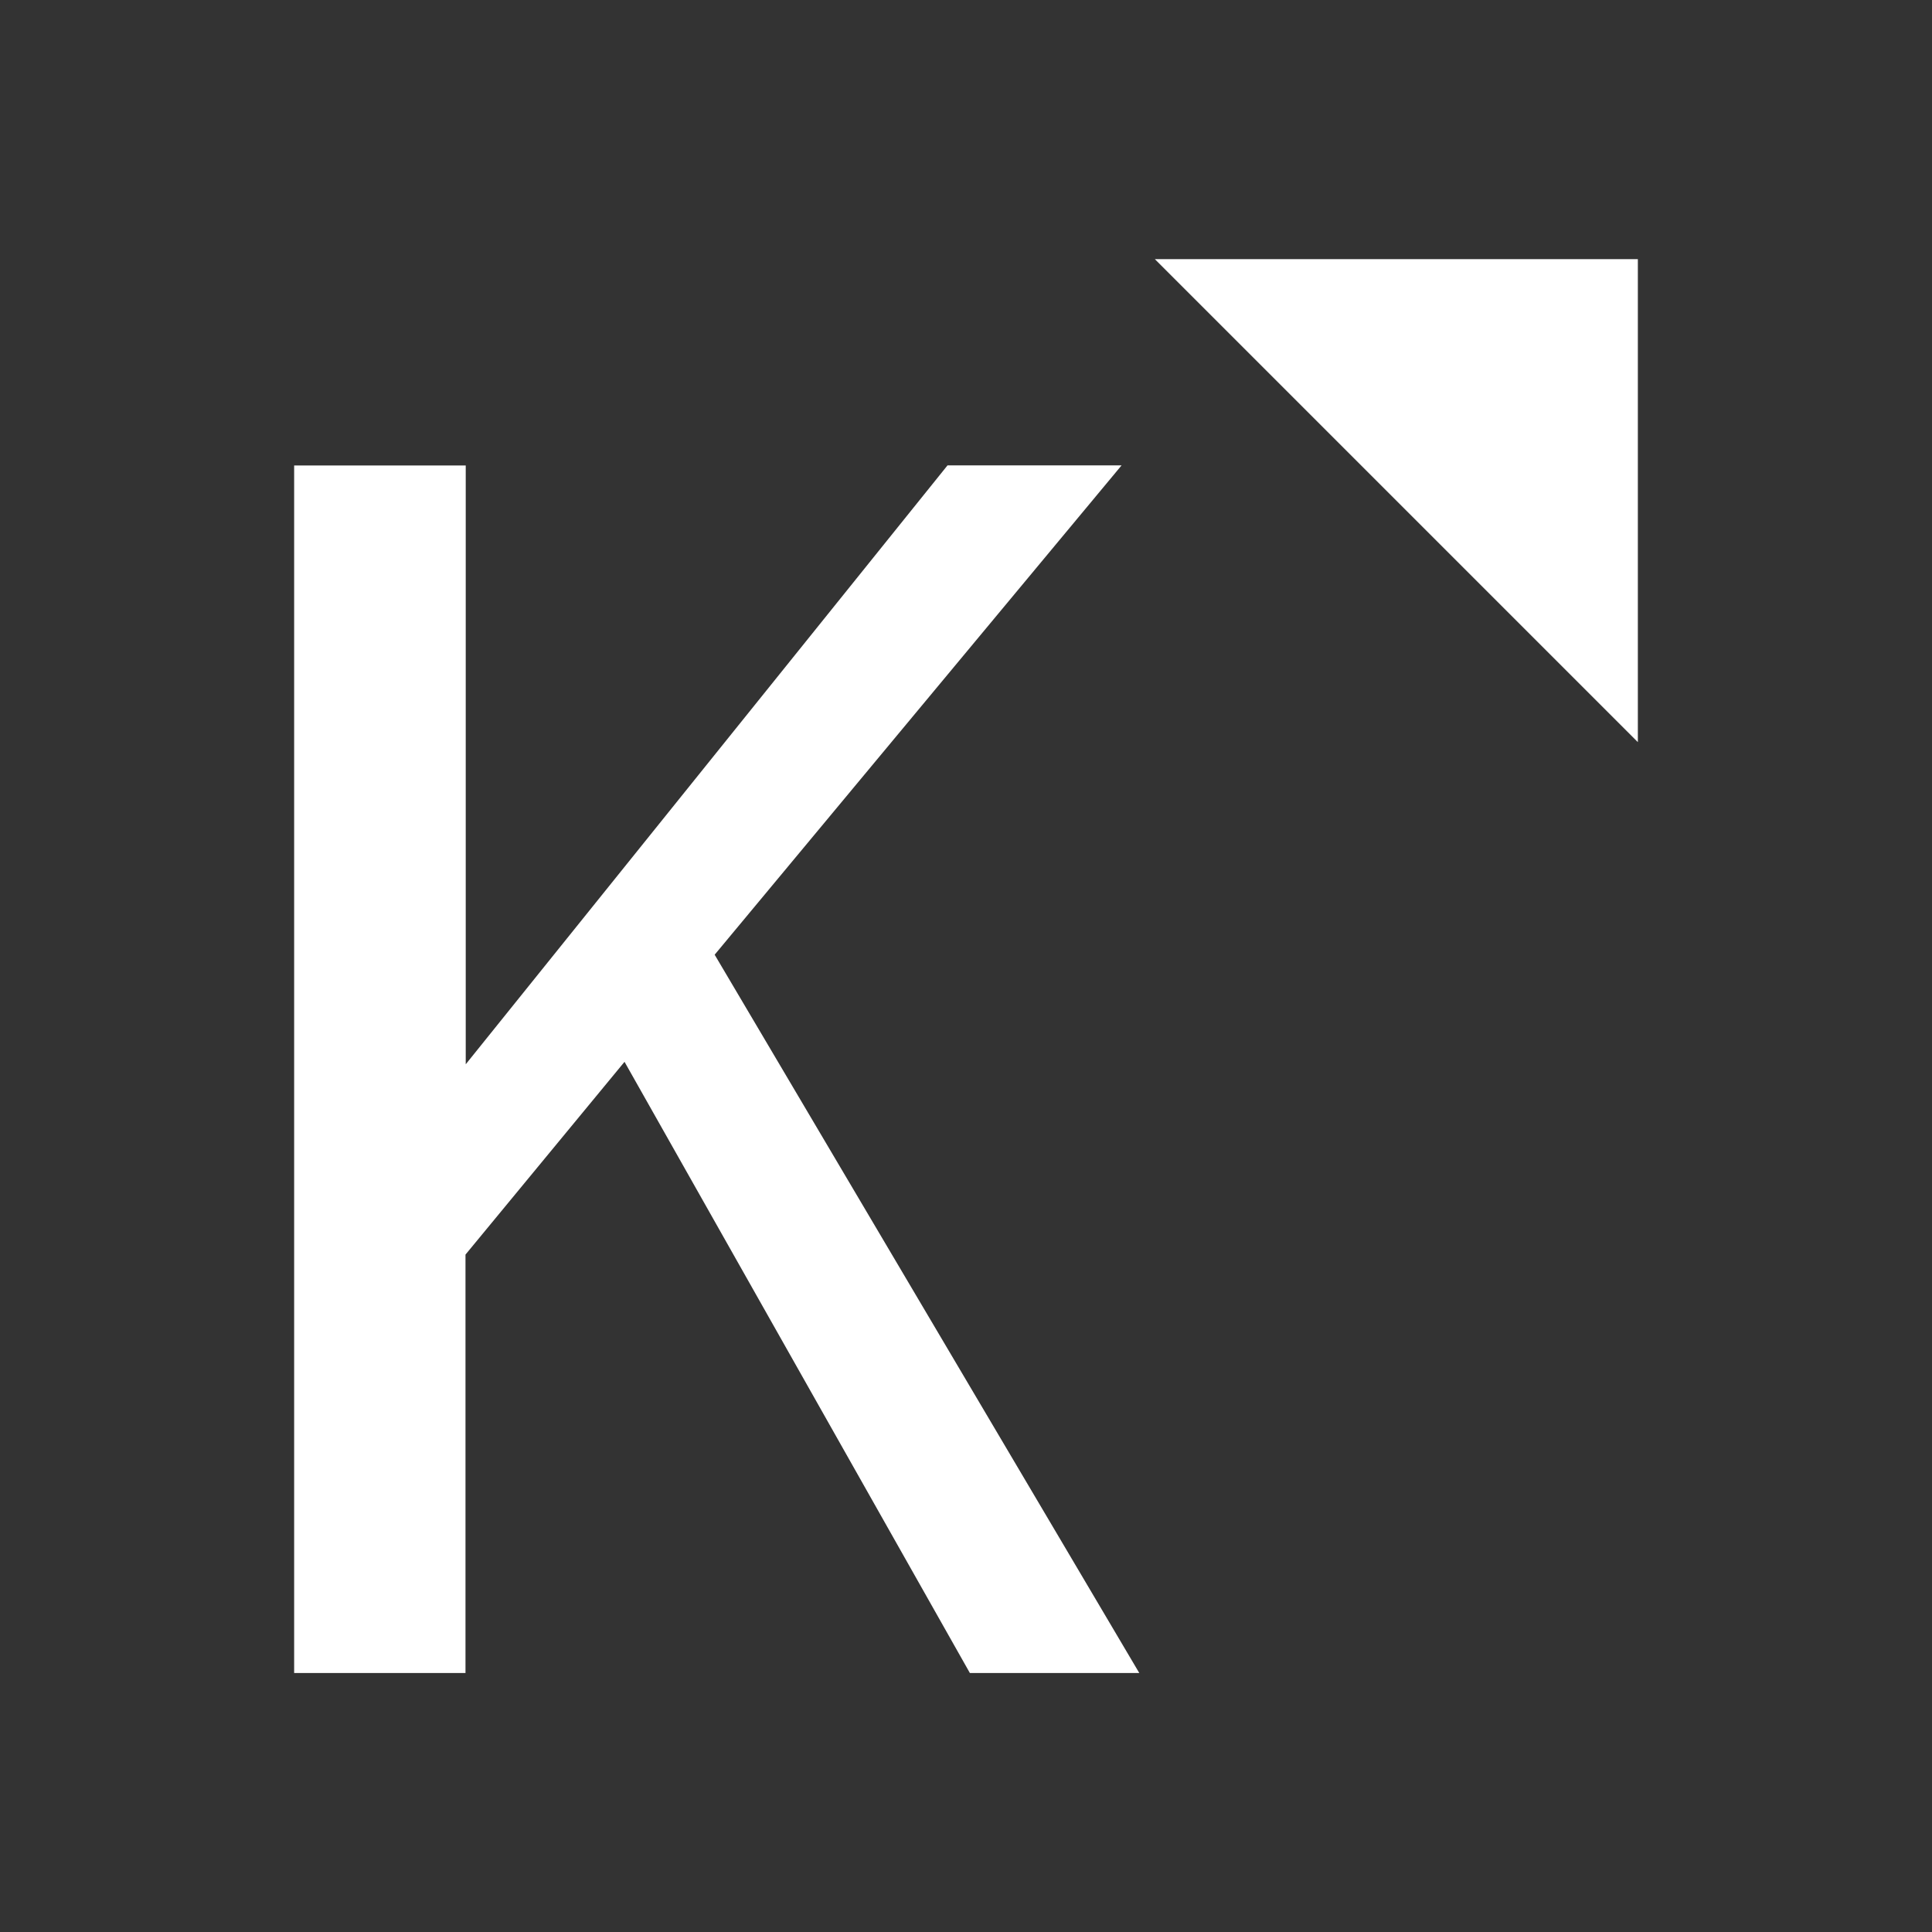
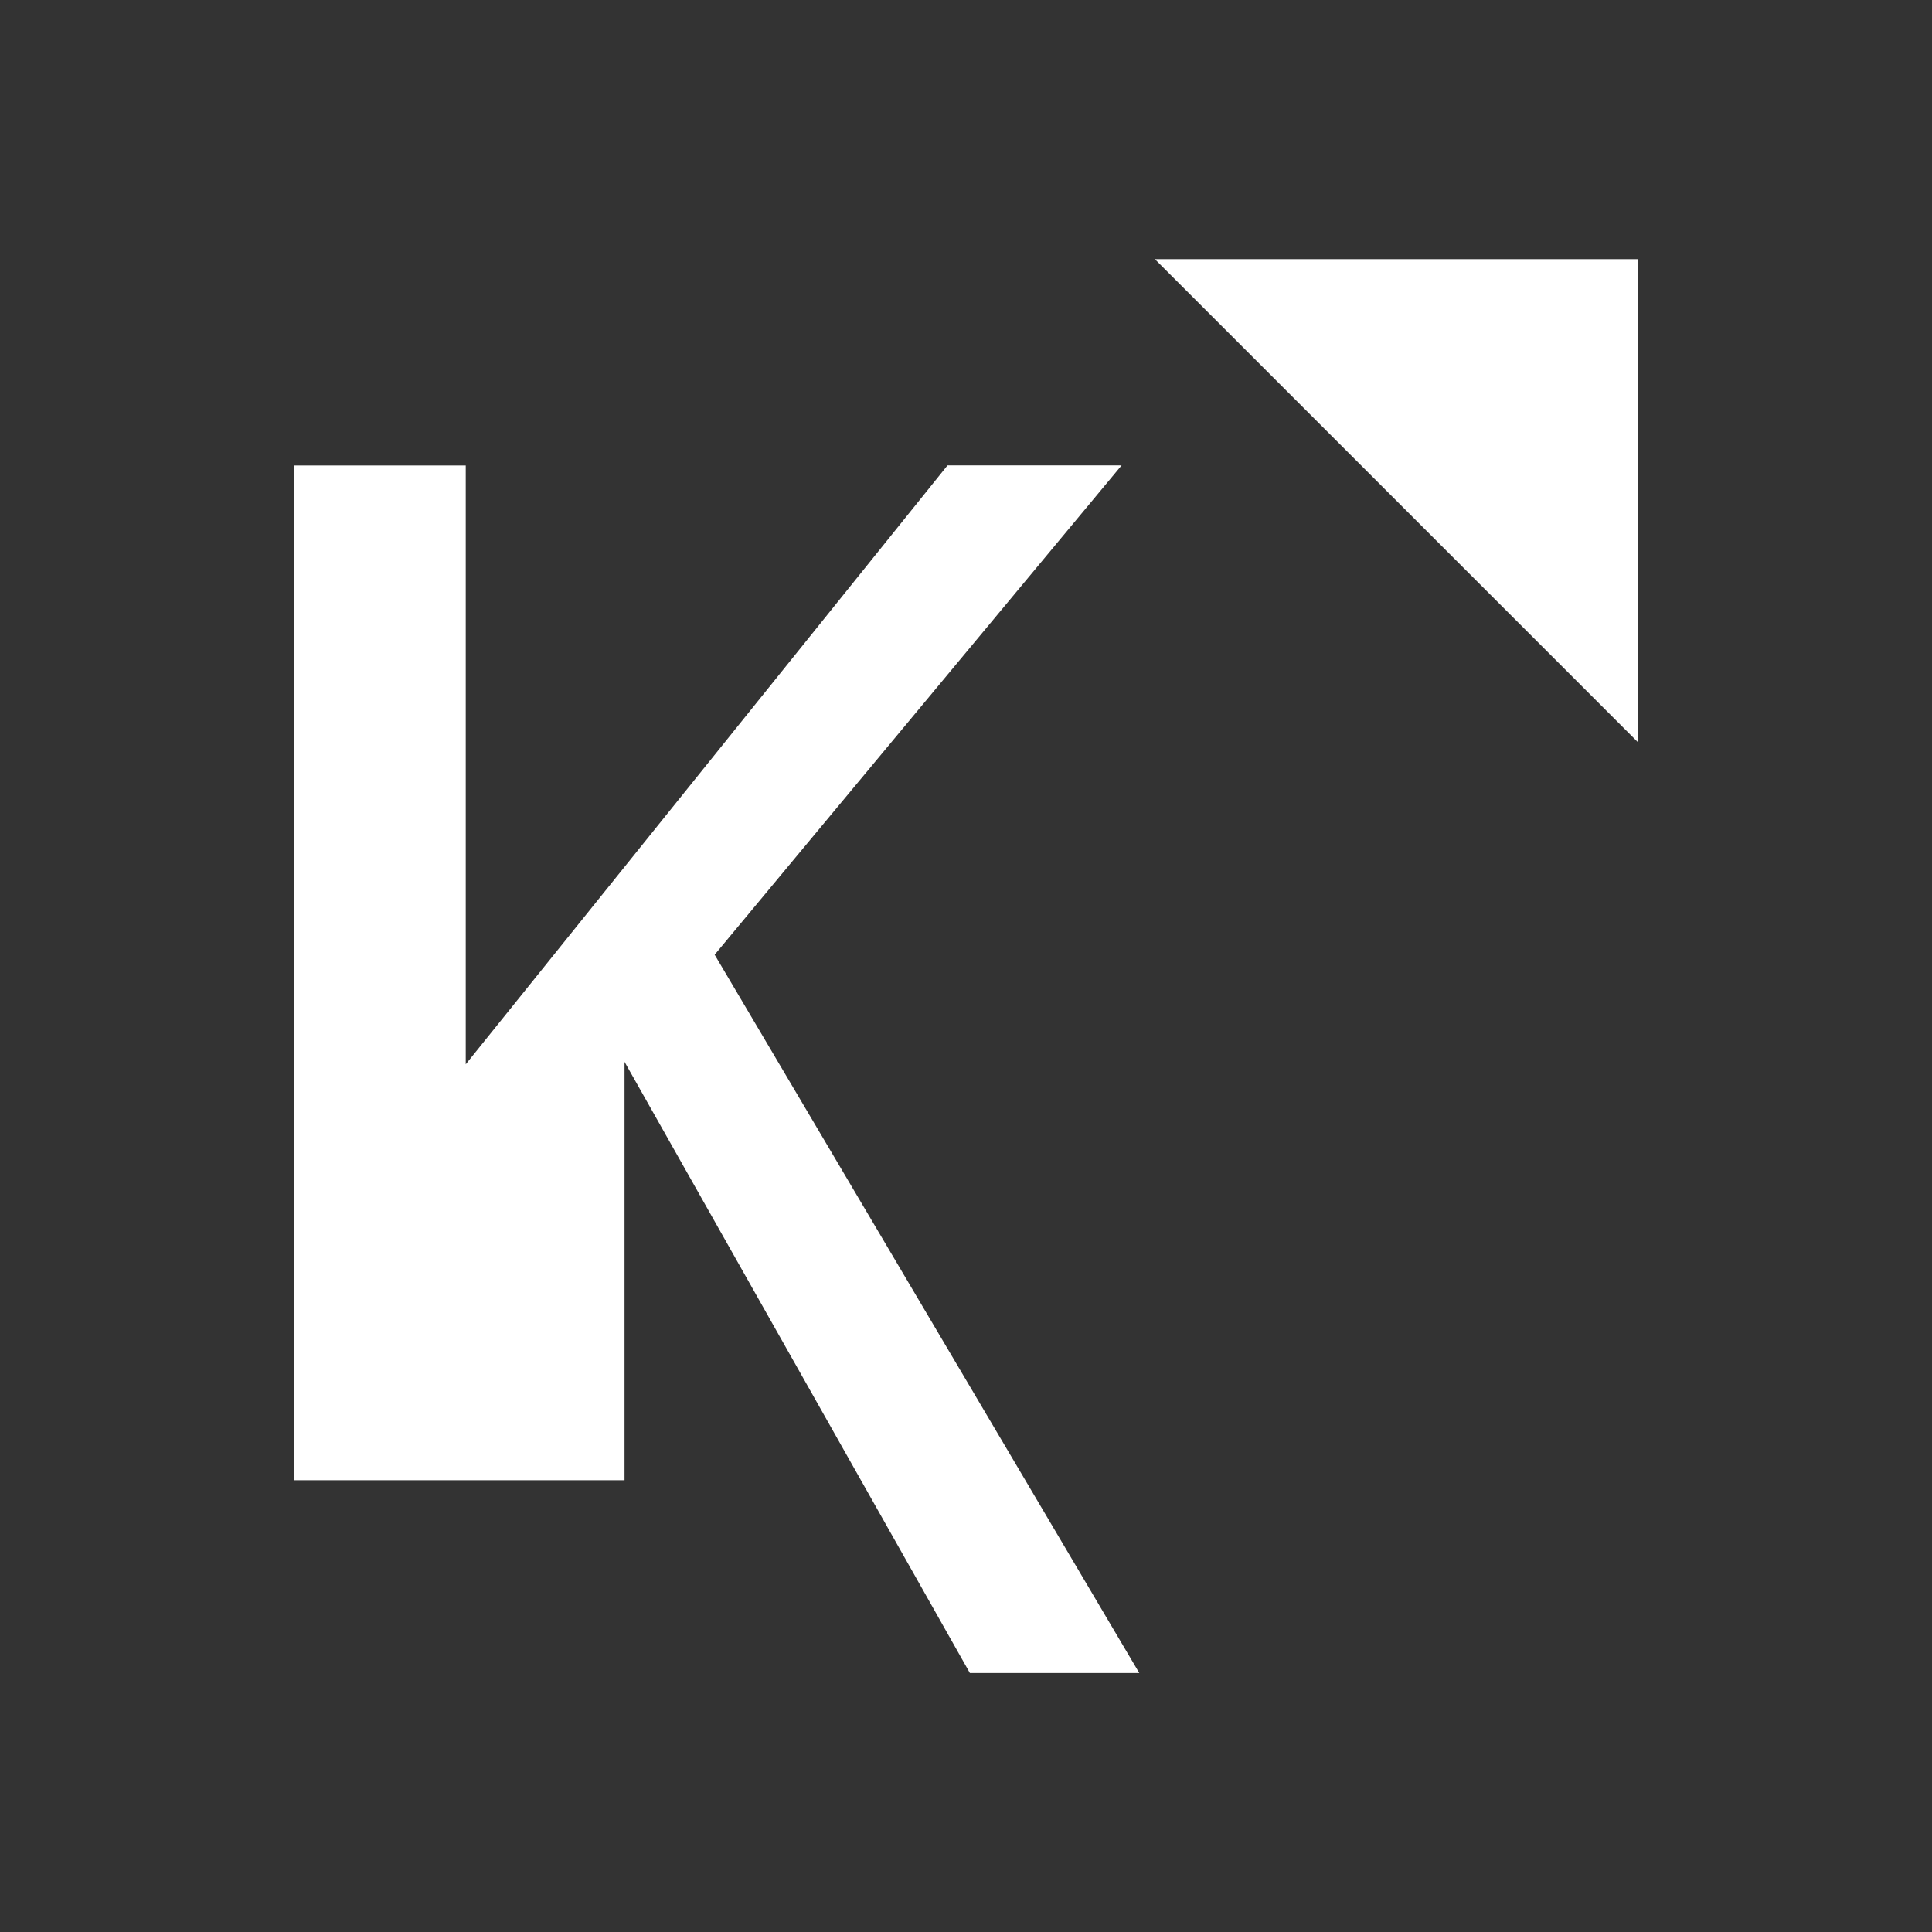
<svg xmlns="http://www.w3.org/2000/svg" viewBox="0 0 32 32">
  <rect x="0" y="0" width="32" height="32" fill="#333333" stroke="none" />
-   <path d="M4.872 27.71v-20h2.842v9.918l7.98-9.92h2.883l-6.74 8.105L18.87 27.71h-2.806l-5.72-10.123L7.71 20.78v6.93H4.87zm22.256-15.418l-8-8h8" fill="#FFF" />
+   <path d="M4.872 27.71v-20h2.842v9.918l7.98-9.92h2.883l-6.74 8.105L18.87 27.71h-2.806l-5.72-10.123v6.93H4.87zm22.256-15.418l-8-8h8" fill="#FFF" />
</svg>